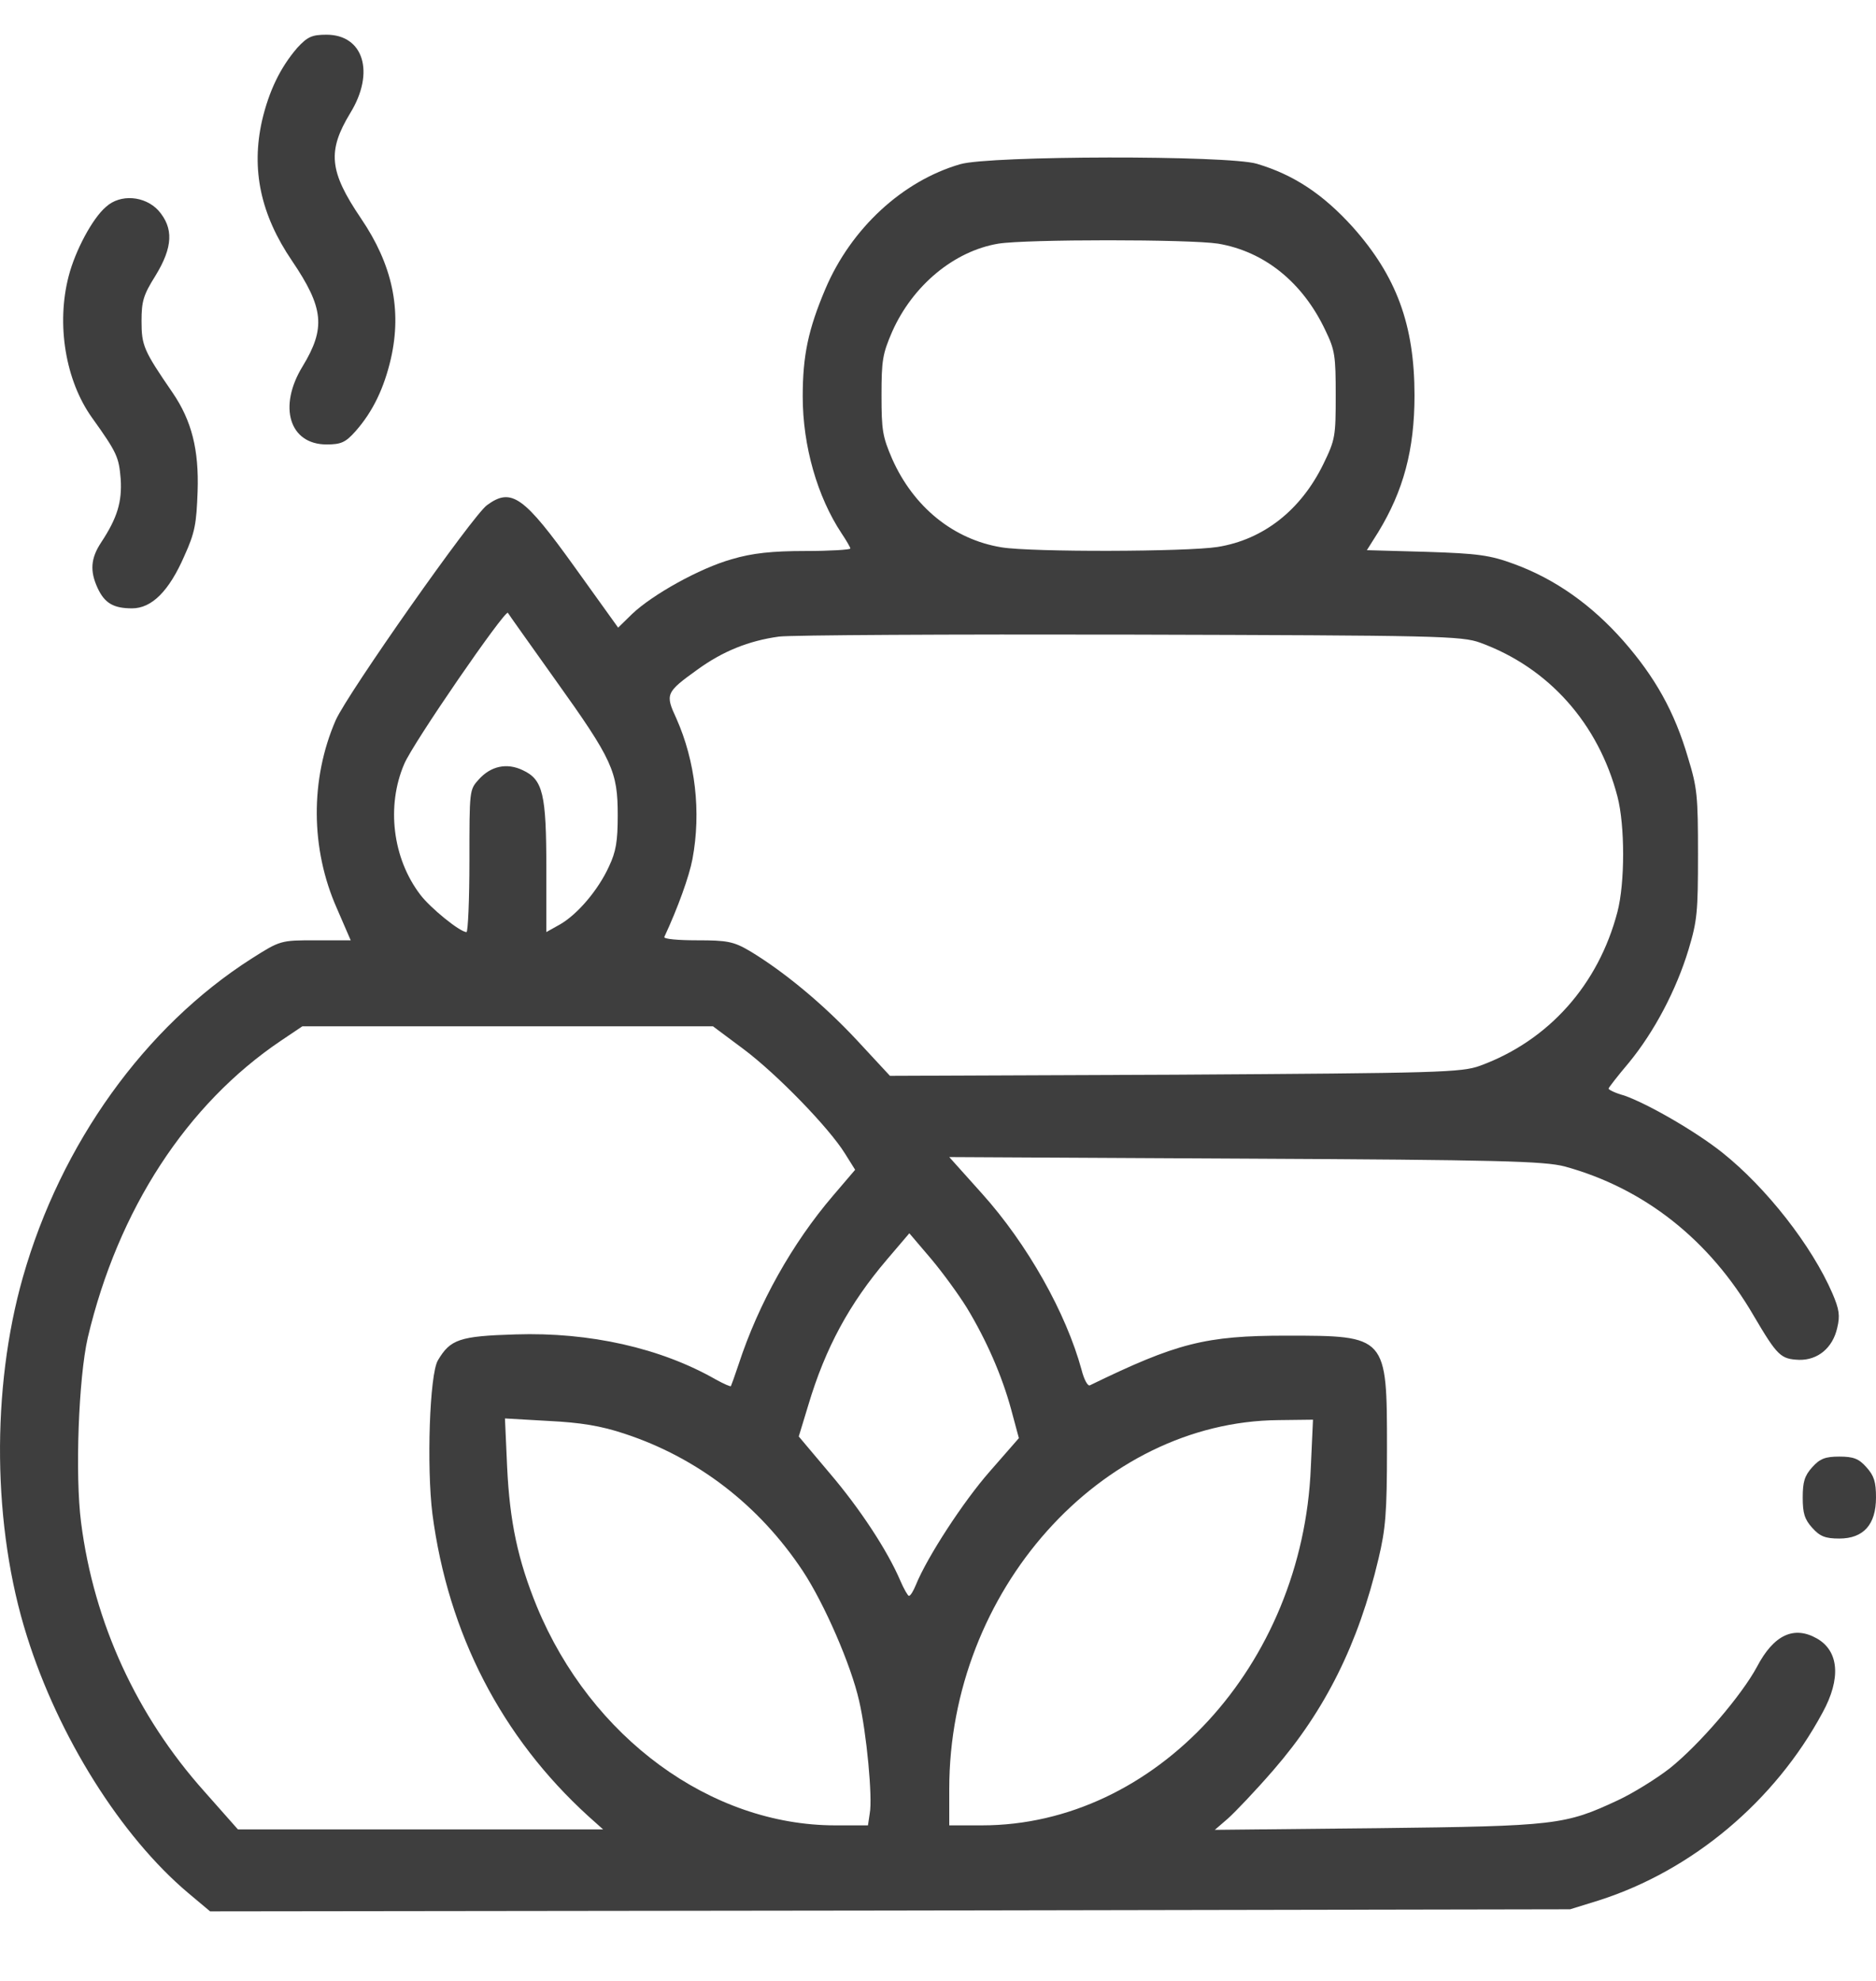
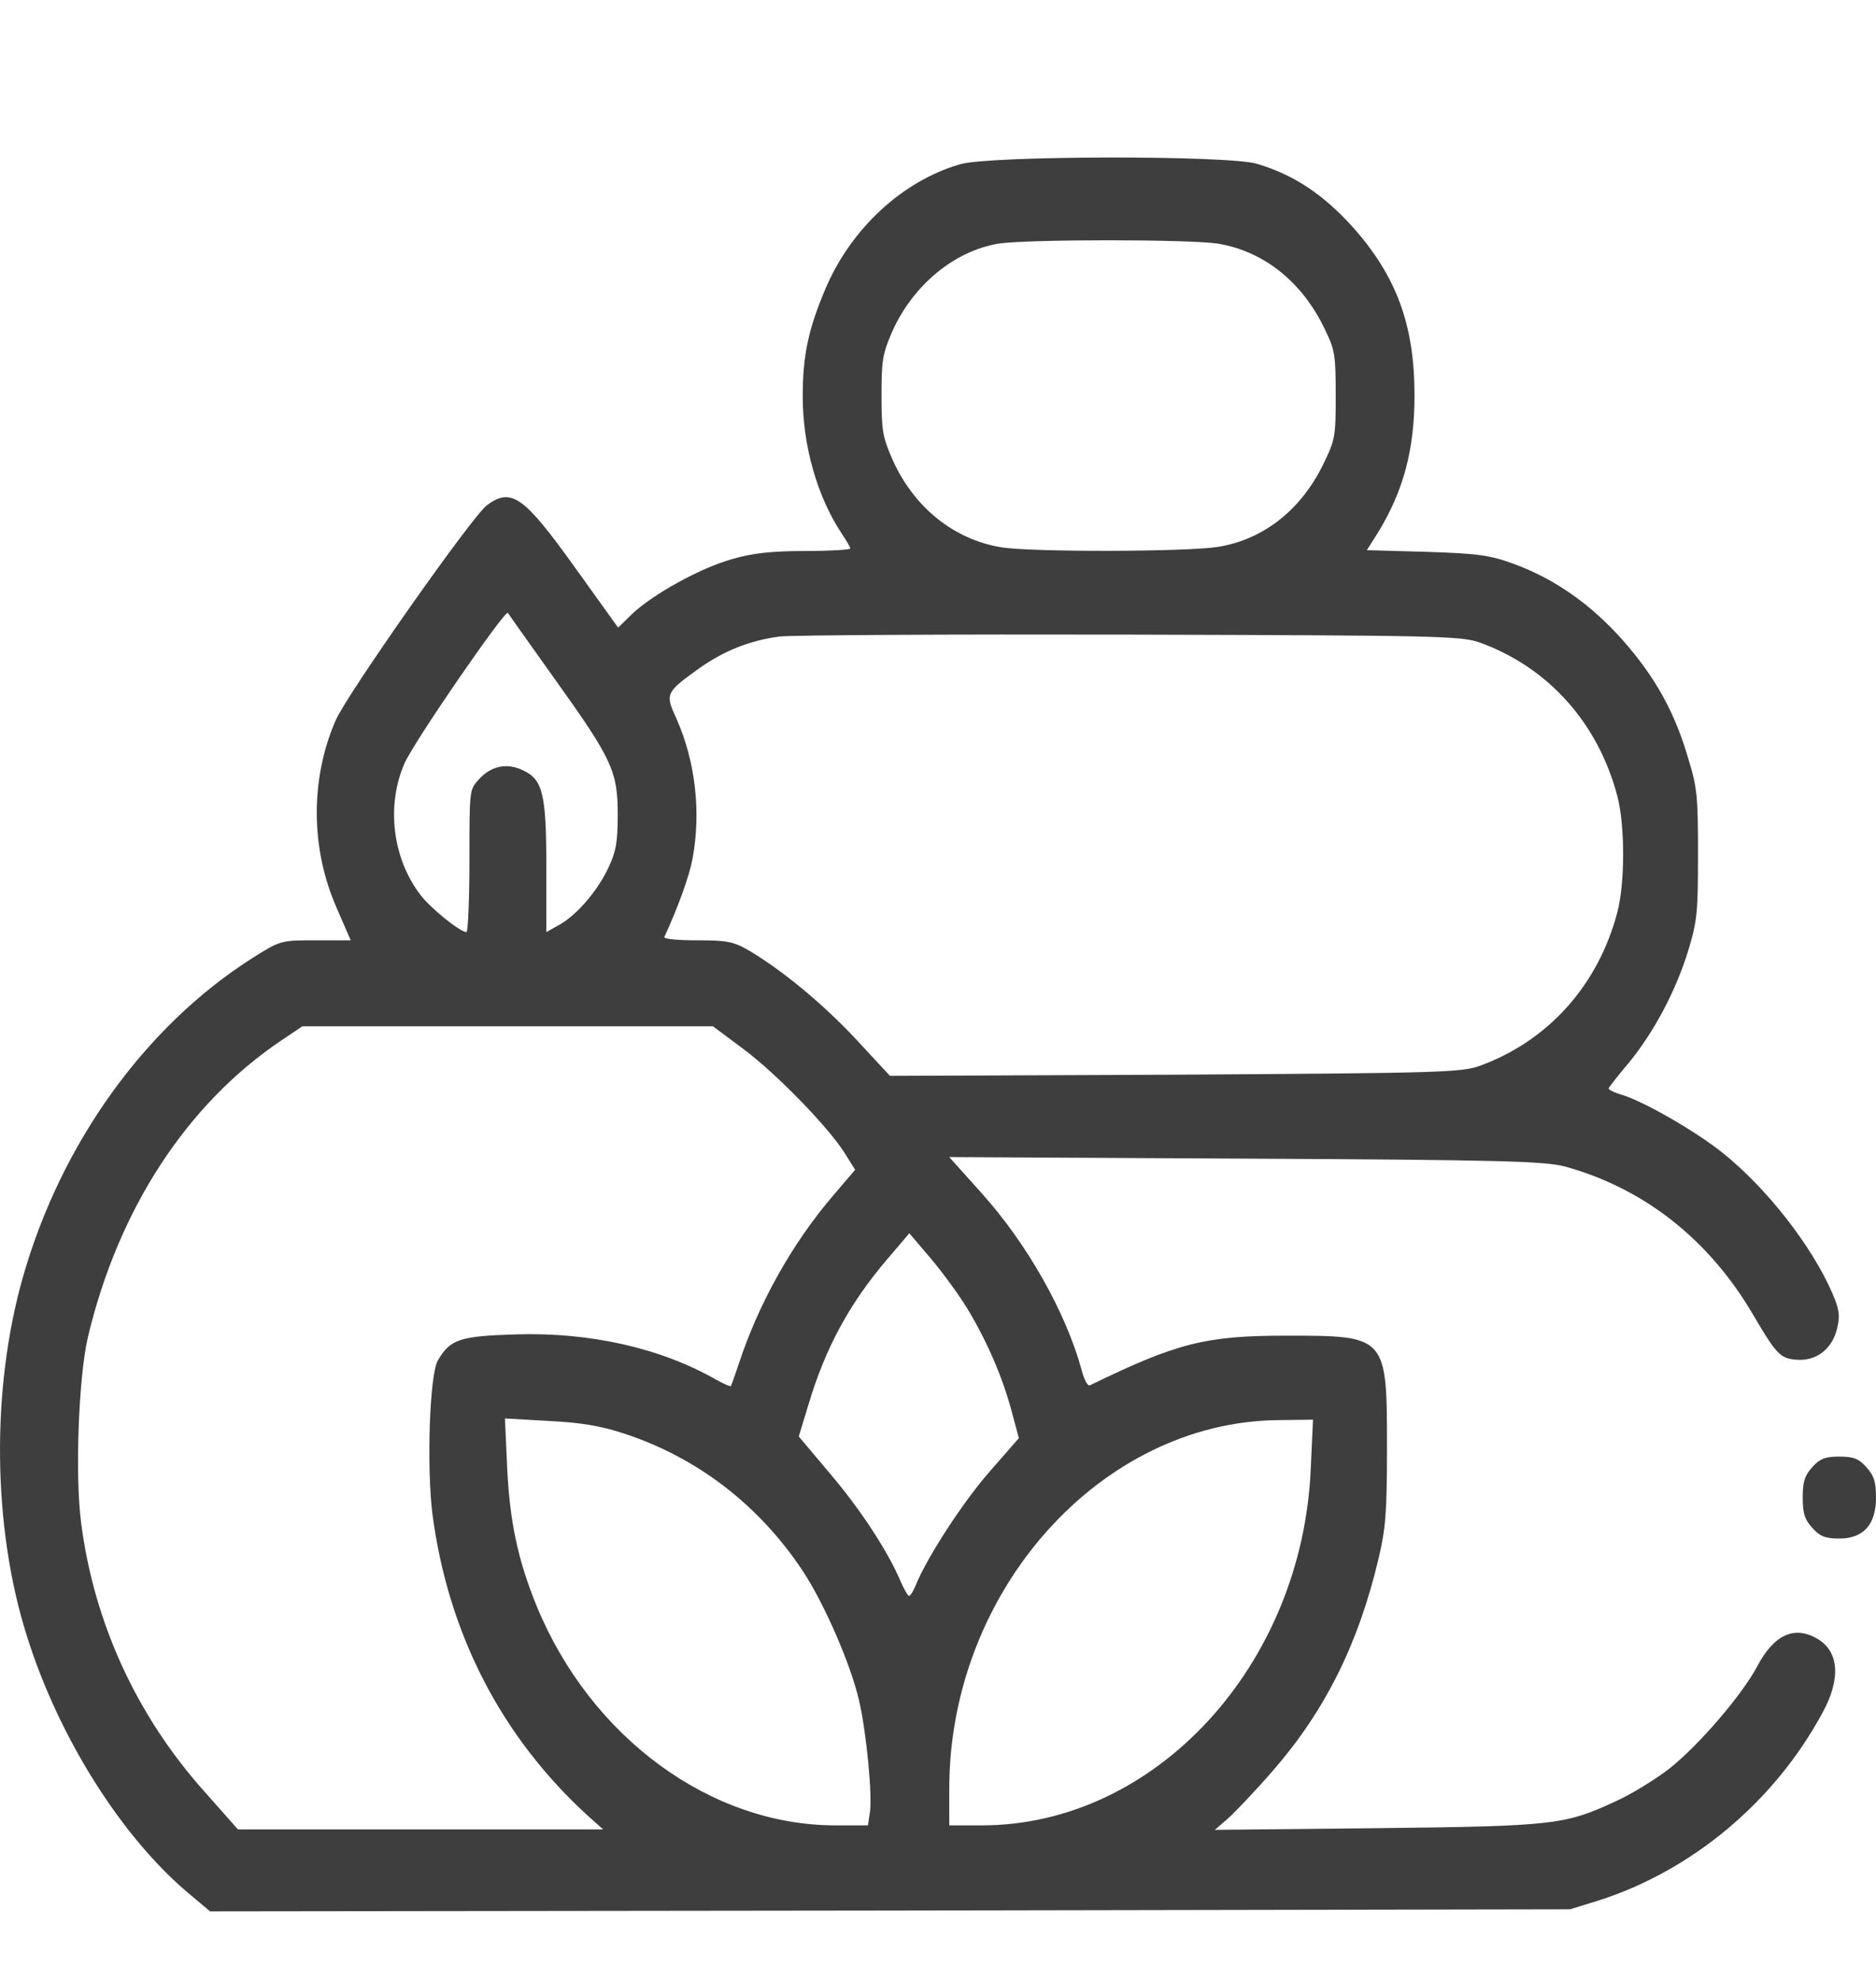
<svg xmlns="http://www.w3.org/2000/svg" width="18" height="19" viewBox="0 0 18 19" fill="none">
-   <path d="M2.852 0.459C2.69 0.647 2.581 0.871 2.514 1.158C2.409 1.626 2.5 2.058 2.802 2.502C3.108 2.954 3.126 3.147 2.904 3.513C2.665 3.902 2.778 4.263 3.133 4.263C3.273 4.263 3.316 4.244 3.414 4.133C3.576 3.949 3.685 3.725 3.751 3.438C3.857 2.97 3.765 2.538 3.463 2.094C3.157 1.642 3.14 1.449 3.361 1.084C3.6 0.695 3.488 0.333 3.133 0.333C2.992 0.333 2.95 0.353 2.852 0.459Z" fill="#3E3E3E" />
  <path d="M9.213 1.575C8.658 1.736 8.166 2.192 7.92 2.77C7.755 3.159 7.702 3.41 7.702 3.803C7.702 4.279 7.843 4.766 8.075 5.116C8.12 5.183 8.159 5.25 8.159 5.261C8.159 5.273 7.962 5.285 7.727 5.285C7.411 5.285 7.217 5.305 7.02 5.364C6.715 5.45 6.261 5.702 6.064 5.89L5.931 6.02L5.516 5.442C5.028 4.762 4.908 4.672 4.673 4.845C4.536 4.943 3.334 6.653 3.221 6.908C2.975 7.474 2.979 8.142 3.232 8.712L3.365 9.019H3.028C2.694 9.019 2.69 9.019 2.413 9.195C1.39 9.848 0.585 10.968 0.22 12.249C-0.086 13.322 -0.072 14.65 0.258 15.692C0.561 16.659 1.162 17.614 1.805 18.156L2.016 18.333L8.542 18.325L15.065 18.313L15.343 18.227C16.239 17.94 17.03 17.276 17.487 16.427C17.666 16.101 17.645 15.837 17.434 15.716C17.213 15.59 17.019 15.68 16.858 15.987C16.71 16.262 16.306 16.733 16.021 16.961C15.888 17.064 15.666 17.201 15.522 17.268C15.016 17.504 14.932 17.515 13.22 17.535L11.656 17.551L11.779 17.445C11.846 17.386 12.046 17.177 12.219 16.977C12.714 16.407 13.034 15.767 13.227 14.949C13.294 14.666 13.308 14.517 13.308 13.892C13.308 12.811 13.308 12.811 12.341 12.811C11.565 12.811 11.291 12.882 10.458 13.287C10.437 13.299 10.401 13.232 10.377 13.137C10.229 12.595 9.86 11.935 9.421 11.447L9.108 11.098L11.948 11.113C14.376 11.125 14.816 11.137 15.013 11.188C15.772 11.396 16.401 11.888 16.826 12.619C17.055 13.008 17.086 13.035 17.262 13.043C17.441 13.047 17.585 12.929 17.628 12.736C17.656 12.619 17.648 12.56 17.582 12.406C17.385 11.95 16.949 11.392 16.524 11.054C16.267 10.85 15.81 10.587 15.585 10.508C15.501 10.485 15.434 10.453 15.434 10.441C15.434 10.433 15.522 10.319 15.628 10.194C15.874 9.895 16.084 9.494 16.201 9.109C16.285 8.83 16.292 8.747 16.292 8.193C16.292 7.635 16.285 7.557 16.197 7.27C16.067 6.826 15.881 6.495 15.575 6.146C15.273 5.804 14.925 5.556 14.531 5.411C14.296 5.324 14.18 5.309 13.688 5.293L13.115 5.277L13.224 5.104C13.466 4.707 13.572 4.314 13.572 3.792C13.572 3.116 13.399 2.648 12.978 2.176C12.693 1.862 12.415 1.677 12.06 1.571C11.783 1.488 9.495 1.492 9.213 1.575ZM11.688 2.337C12.131 2.412 12.5 2.707 12.718 3.171C12.809 3.359 12.816 3.414 12.816 3.792C12.816 4.185 12.812 4.216 12.697 4.452C12.482 4.892 12.124 5.175 11.684 5.246C11.386 5.293 9.902 5.297 9.611 5.25C9.147 5.175 8.764 4.861 8.56 4.401C8.468 4.188 8.458 4.126 8.458 3.792C8.458 3.457 8.468 3.395 8.56 3.182C8.757 2.738 9.154 2.408 9.579 2.337C9.85 2.294 11.41 2.294 11.688 2.337ZM5.33 6.523C5.878 7.289 5.927 7.399 5.927 7.82C5.927 8.071 5.91 8.17 5.843 8.311C5.741 8.535 5.544 8.767 5.376 8.865L5.242 8.94V8.331C5.242 7.616 5.21 7.478 5.017 7.388C4.862 7.313 4.708 7.348 4.592 7.478C4.504 7.576 4.504 7.58 4.504 8.256C4.504 8.633 4.49 8.94 4.476 8.94C4.413 8.94 4.128 8.708 4.033 8.582C3.766 8.233 3.706 7.73 3.878 7.329C3.959 7.132 4.845 5.847 4.873 5.878C4.876 5.886 5.084 6.177 5.33 6.523ZM14.204 6.165C14.861 6.405 15.336 6.94 15.519 7.639C15.592 7.918 15.592 8.468 15.519 8.747C15.336 9.447 14.858 9.981 14.204 10.221C14.025 10.288 13.796 10.292 11.277 10.308L8.539 10.319L8.219 9.974C7.896 9.628 7.519 9.317 7.193 9.121C7.038 9.03 6.975 9.019 6.69 9.019C6.507 9.019 6.367 9.007 6.374 8.987C6.504 8.708 6.613 8.405 6.644 8.24C6.729 7.788 6.672 7.301 6.49 6.892C6.381 6.657 6.388 6.641 6.694 6.421C6.933 6.248 7.182 6.146 7.474 6.106C7.59 6.091 9.108 6.083 10.848 6.087C13.796 6.095 14.025 6.099 14.204 6.165ZM7.136 10.064C7.456 10.304 7.952 10.815 8.106 11.062L8.205 11.22L7.994 11.467C7.6 11.927 7.277 12.505 7.087 13.086C7.052 13.192 7.017 13.287 7.013 13.295C7.01 13.302 6.947 13.275 6.869 13.232C6.339 12.929 5.657 12.776 4.947 12.799C4.406 12.815 4.321 12.847 4.202 13.047C4.121 13.181 4.093 14.073 4.149 14.521C4.3 15.672 4.813 16.663 5.646 17.421L5.787 17.547H4.033H2.283L1.959 17.181C1.313 16.458 0.901 15.566 0.778 14.603C0.719 14.147 0.754 13.216 0.842 12.831C1.133 11.601 1.791 10.591 2.697 9.981L2.901 9.844H4.873H6.841L7.136 10.064ZM9.277 12.544C9.467 12.858 9.614 13.196 9.702 13.519L9.776 13.794L9.498 14.112C9.245 14.399 8.897 14.933 8.788 15.201C8.764 15.26 8.736 15.307 8.721 15.307C8.711 15.307 8.672 15.24 8.637 15.158C8.514 14.871 8.251 14.47 7.959 14.128L7.664 13.778L7.755 13.479C7.92 12.925 8.152 12.501 8.511 12.08L8.725 11.829L8.932 12.072C9.045 12.206 9.199 12.418 9.277 12.544ZM5.991 13.751C6.694 13.982 7.284 14.438 7.702 15.067C7.91 15.382 8.166 15.971 8.243 16.313C8.314 16.616 8.374 17.244 8.345 17.394L8.328 17.508H8.015C6.82 17.508 5.671 16.667 5.151 15.409C4.968 14.961 4.891 14.595 4.866 14.073L4.845 13.605L5.263 13.629C5.569 13.644 5.766 13.676 5.991 13.751ZM12.577 14.077C12.5 15.971 11.087 17.508 9.421 17.508H9.108V17.158C9.108 15.26 10.56 13.636 12.268 13.621L12.598 13.617L12.577 14.077Z" fill="#3E3E3E" />
-   <path d="M1.017 1.984C0.887 2.094 0.722 2.404 0.659 2.648C0.539 3.108 0.627 3.65 0.884 4.008C1.126 4.346 1.14 4.385 1.158 4.593C1.172 4.813 1.126 4.967 0.971 5.202C0.869 5.356 0.862 5.478 0.936 5.639C1.003 5.784 1.087 5.835 1.267 5.835C1.456 5.835 1.622 5.67 1.769 5.332C1.871 5.108 1.885 5.022 1.896 4.715C1.91 4.314 1.839 4.035 1.657 3.768C1.379 3.363 1.358 3.316 1.358 3.08C1.358 2.888 1.376 2.829 1.492 2.644C1.66 2.369 1.667 2.188 1.52 2.019C1.39 1.878 1.154 1.858 1.017 1.984Z" fill="#3E3E3E" />
  <path d="M17.388 14.073C17.314 14.155 17.297 14.214 17.297 14.364C17.297 14.513 17.314 14.572 17.388 14.654C17.462 14.737 17.515 14.757 17.648 14.757C17.88 14.757 18 14.623 18 14.364C18 14.214 17.982 14.155 17.908 14.073C17.835 13.99 17.782 13.971 17.648 13.971C17.515 13.971 17.462 13.99 17.388 14.073Z" fill="#3E3E3E" />
</svg>